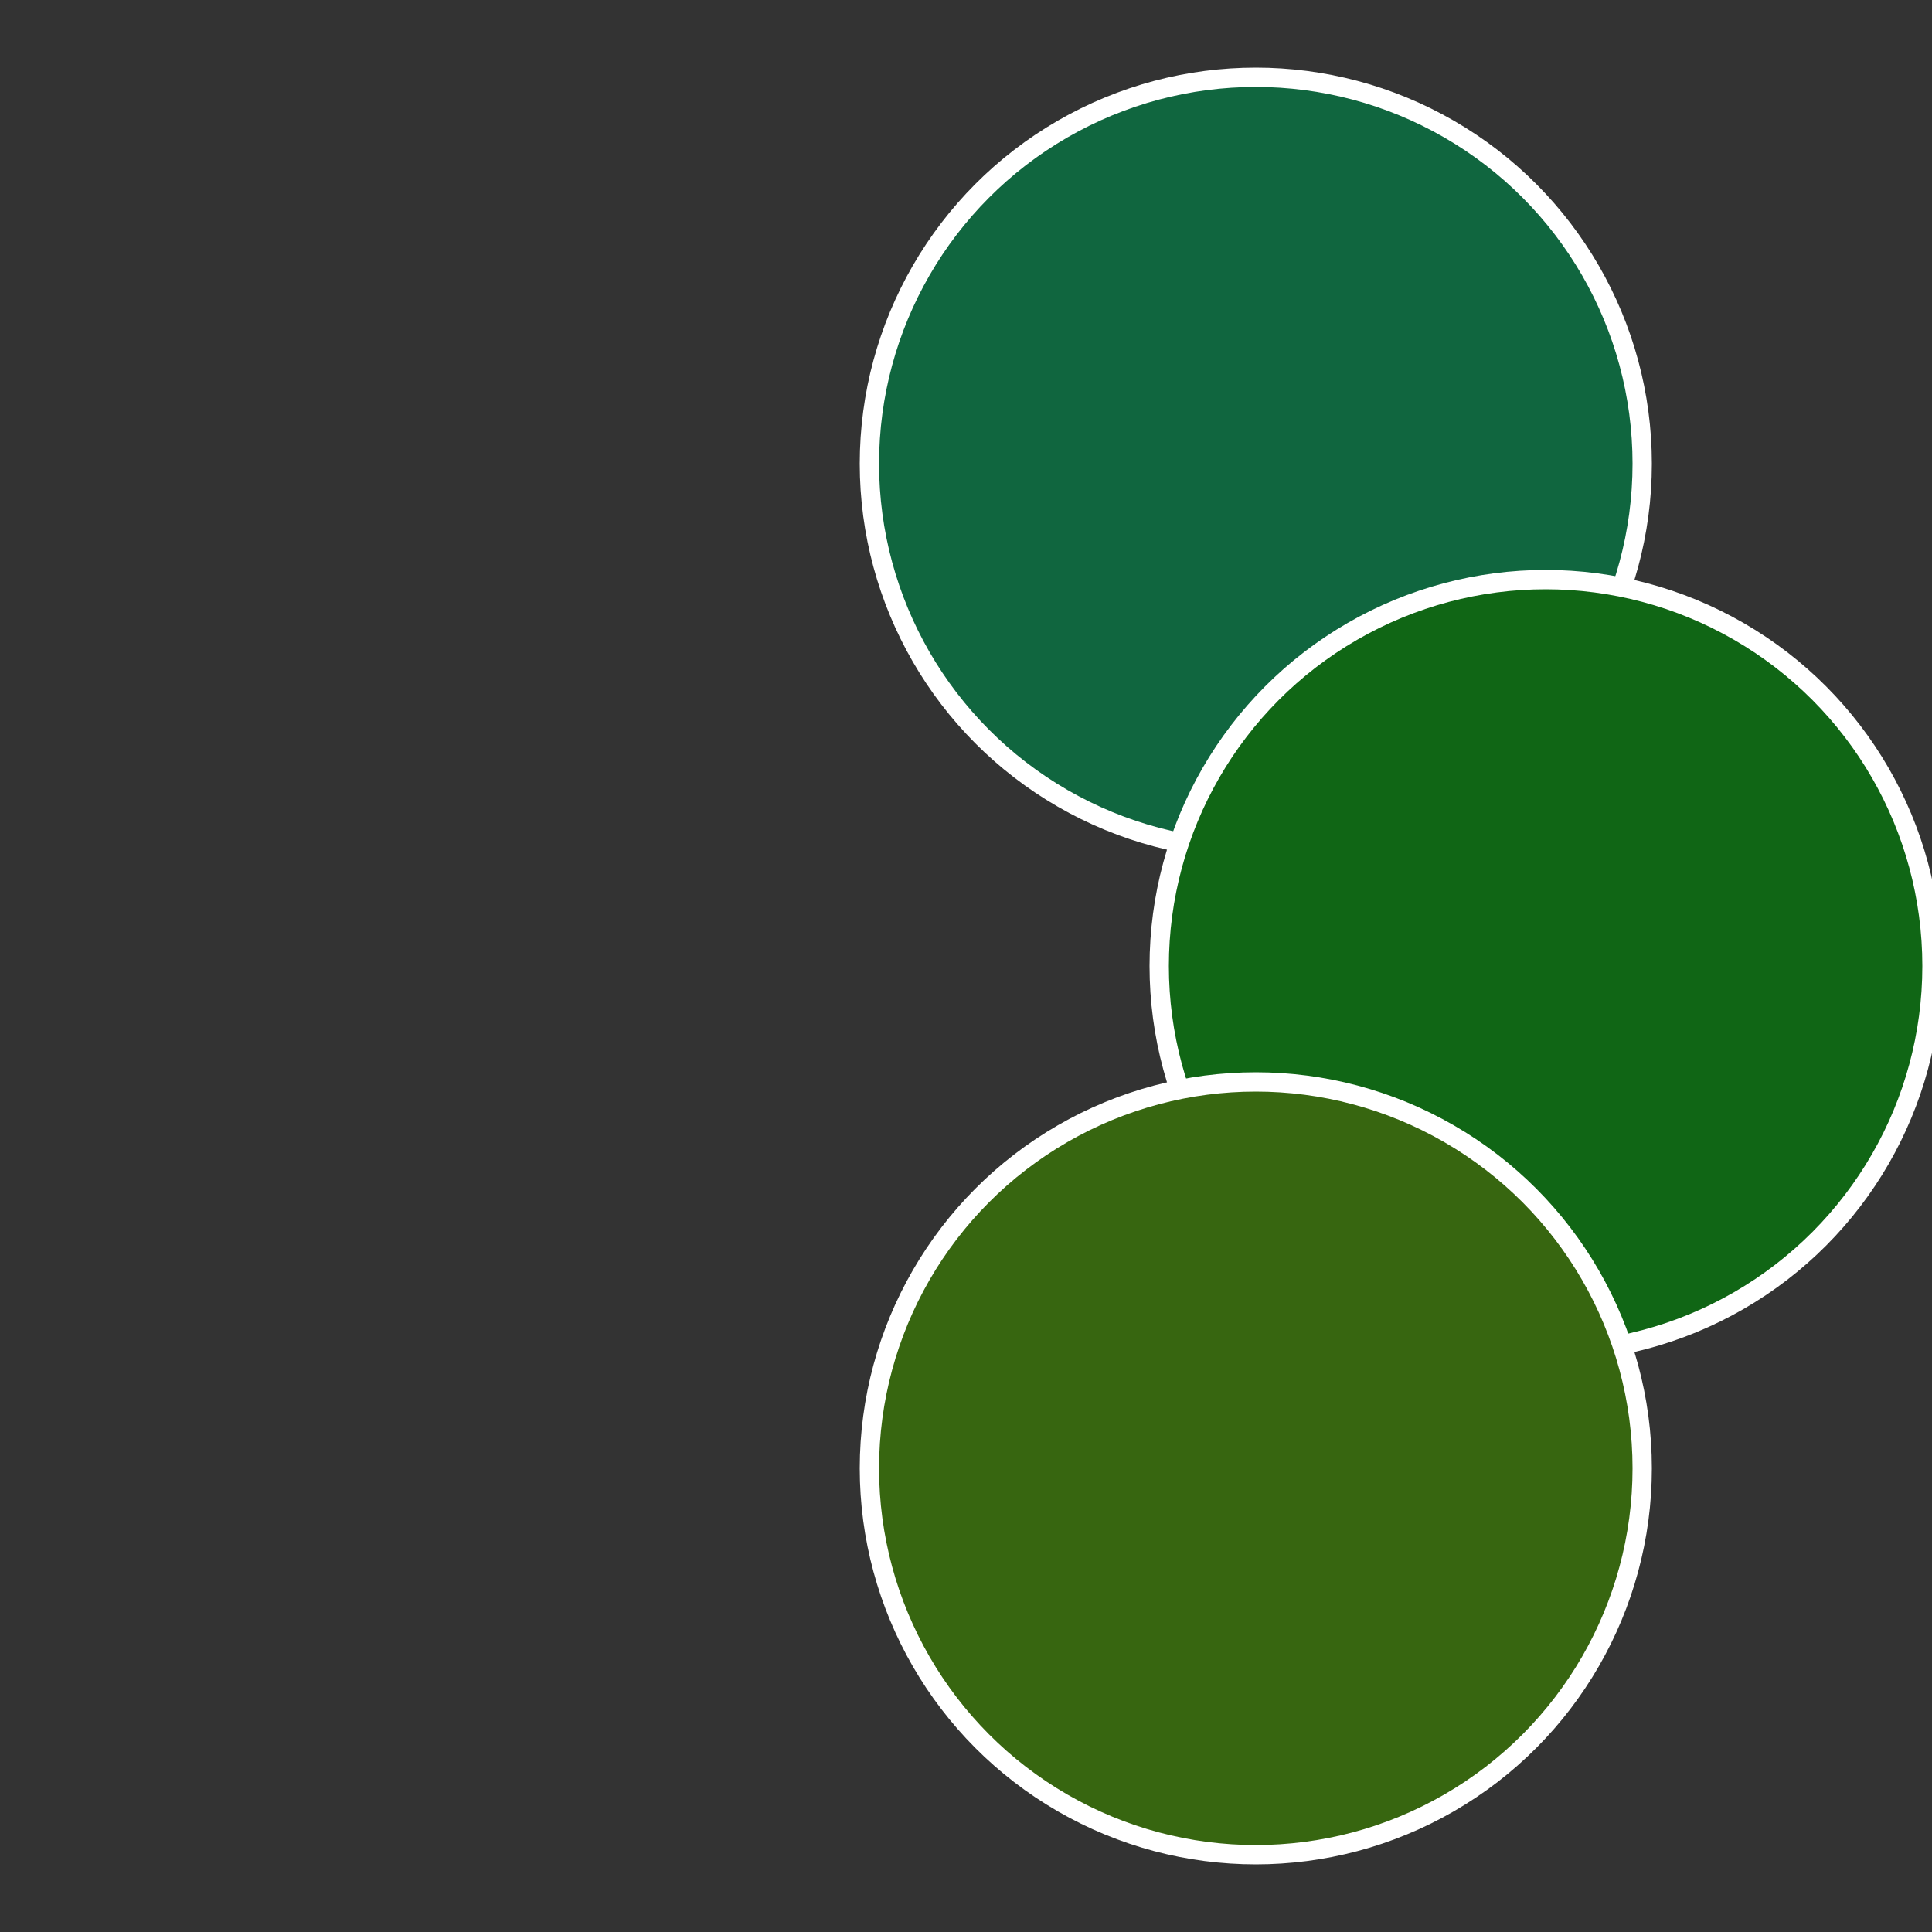
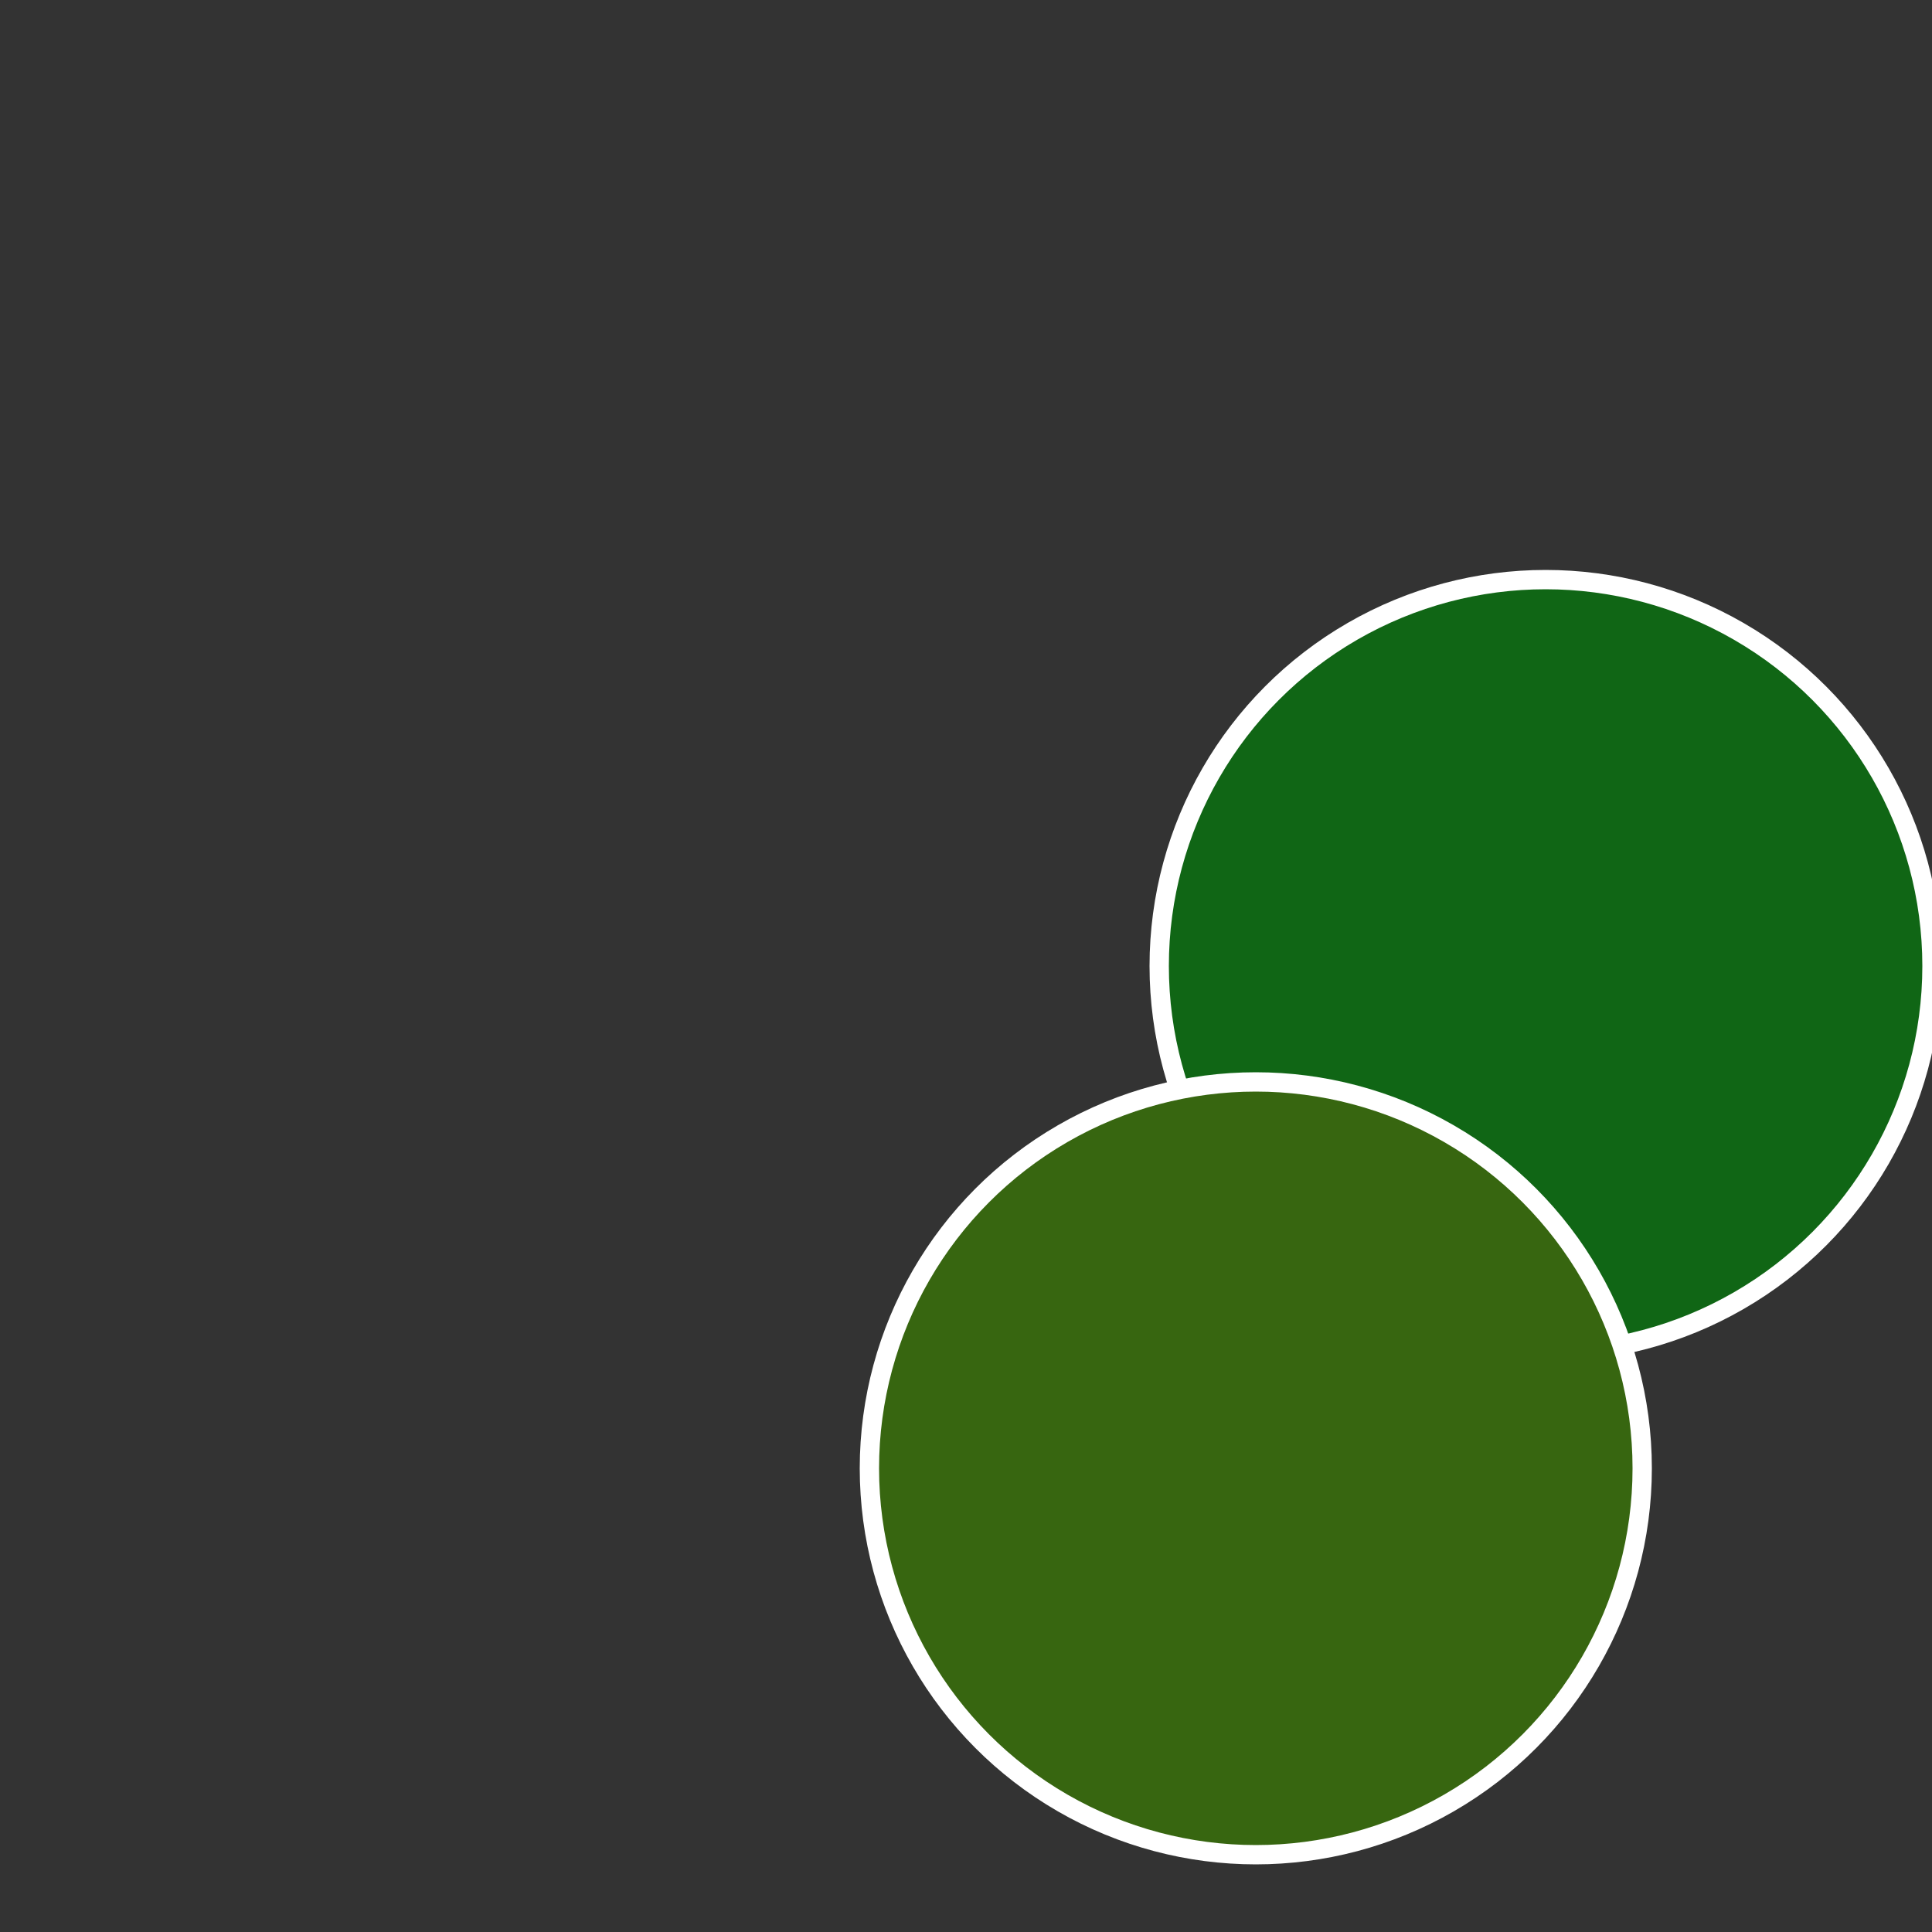
<svg xmlns="http://www.w3.org/2000/svg" width="500" height="500" viewBox="-1 -1 2 2">
  <rect x="-1" y="-1" width="2" height="2" fill="#333333" stroke="none" />
-   <circle cx="0.3" cy="-0.52" r="0.4" fill="#10663f" stroke="#fff" stroke-width="1%" />
  <circle cx="0.6" cy="0" r="0.4" fill="#106615" stroke="#fff" stroke-width="1%" />
  <circle cx="0.3" cy="0.52" r="0.4" fill="#376610" stroke="#fff" stroke-width="1%" />
</svg>